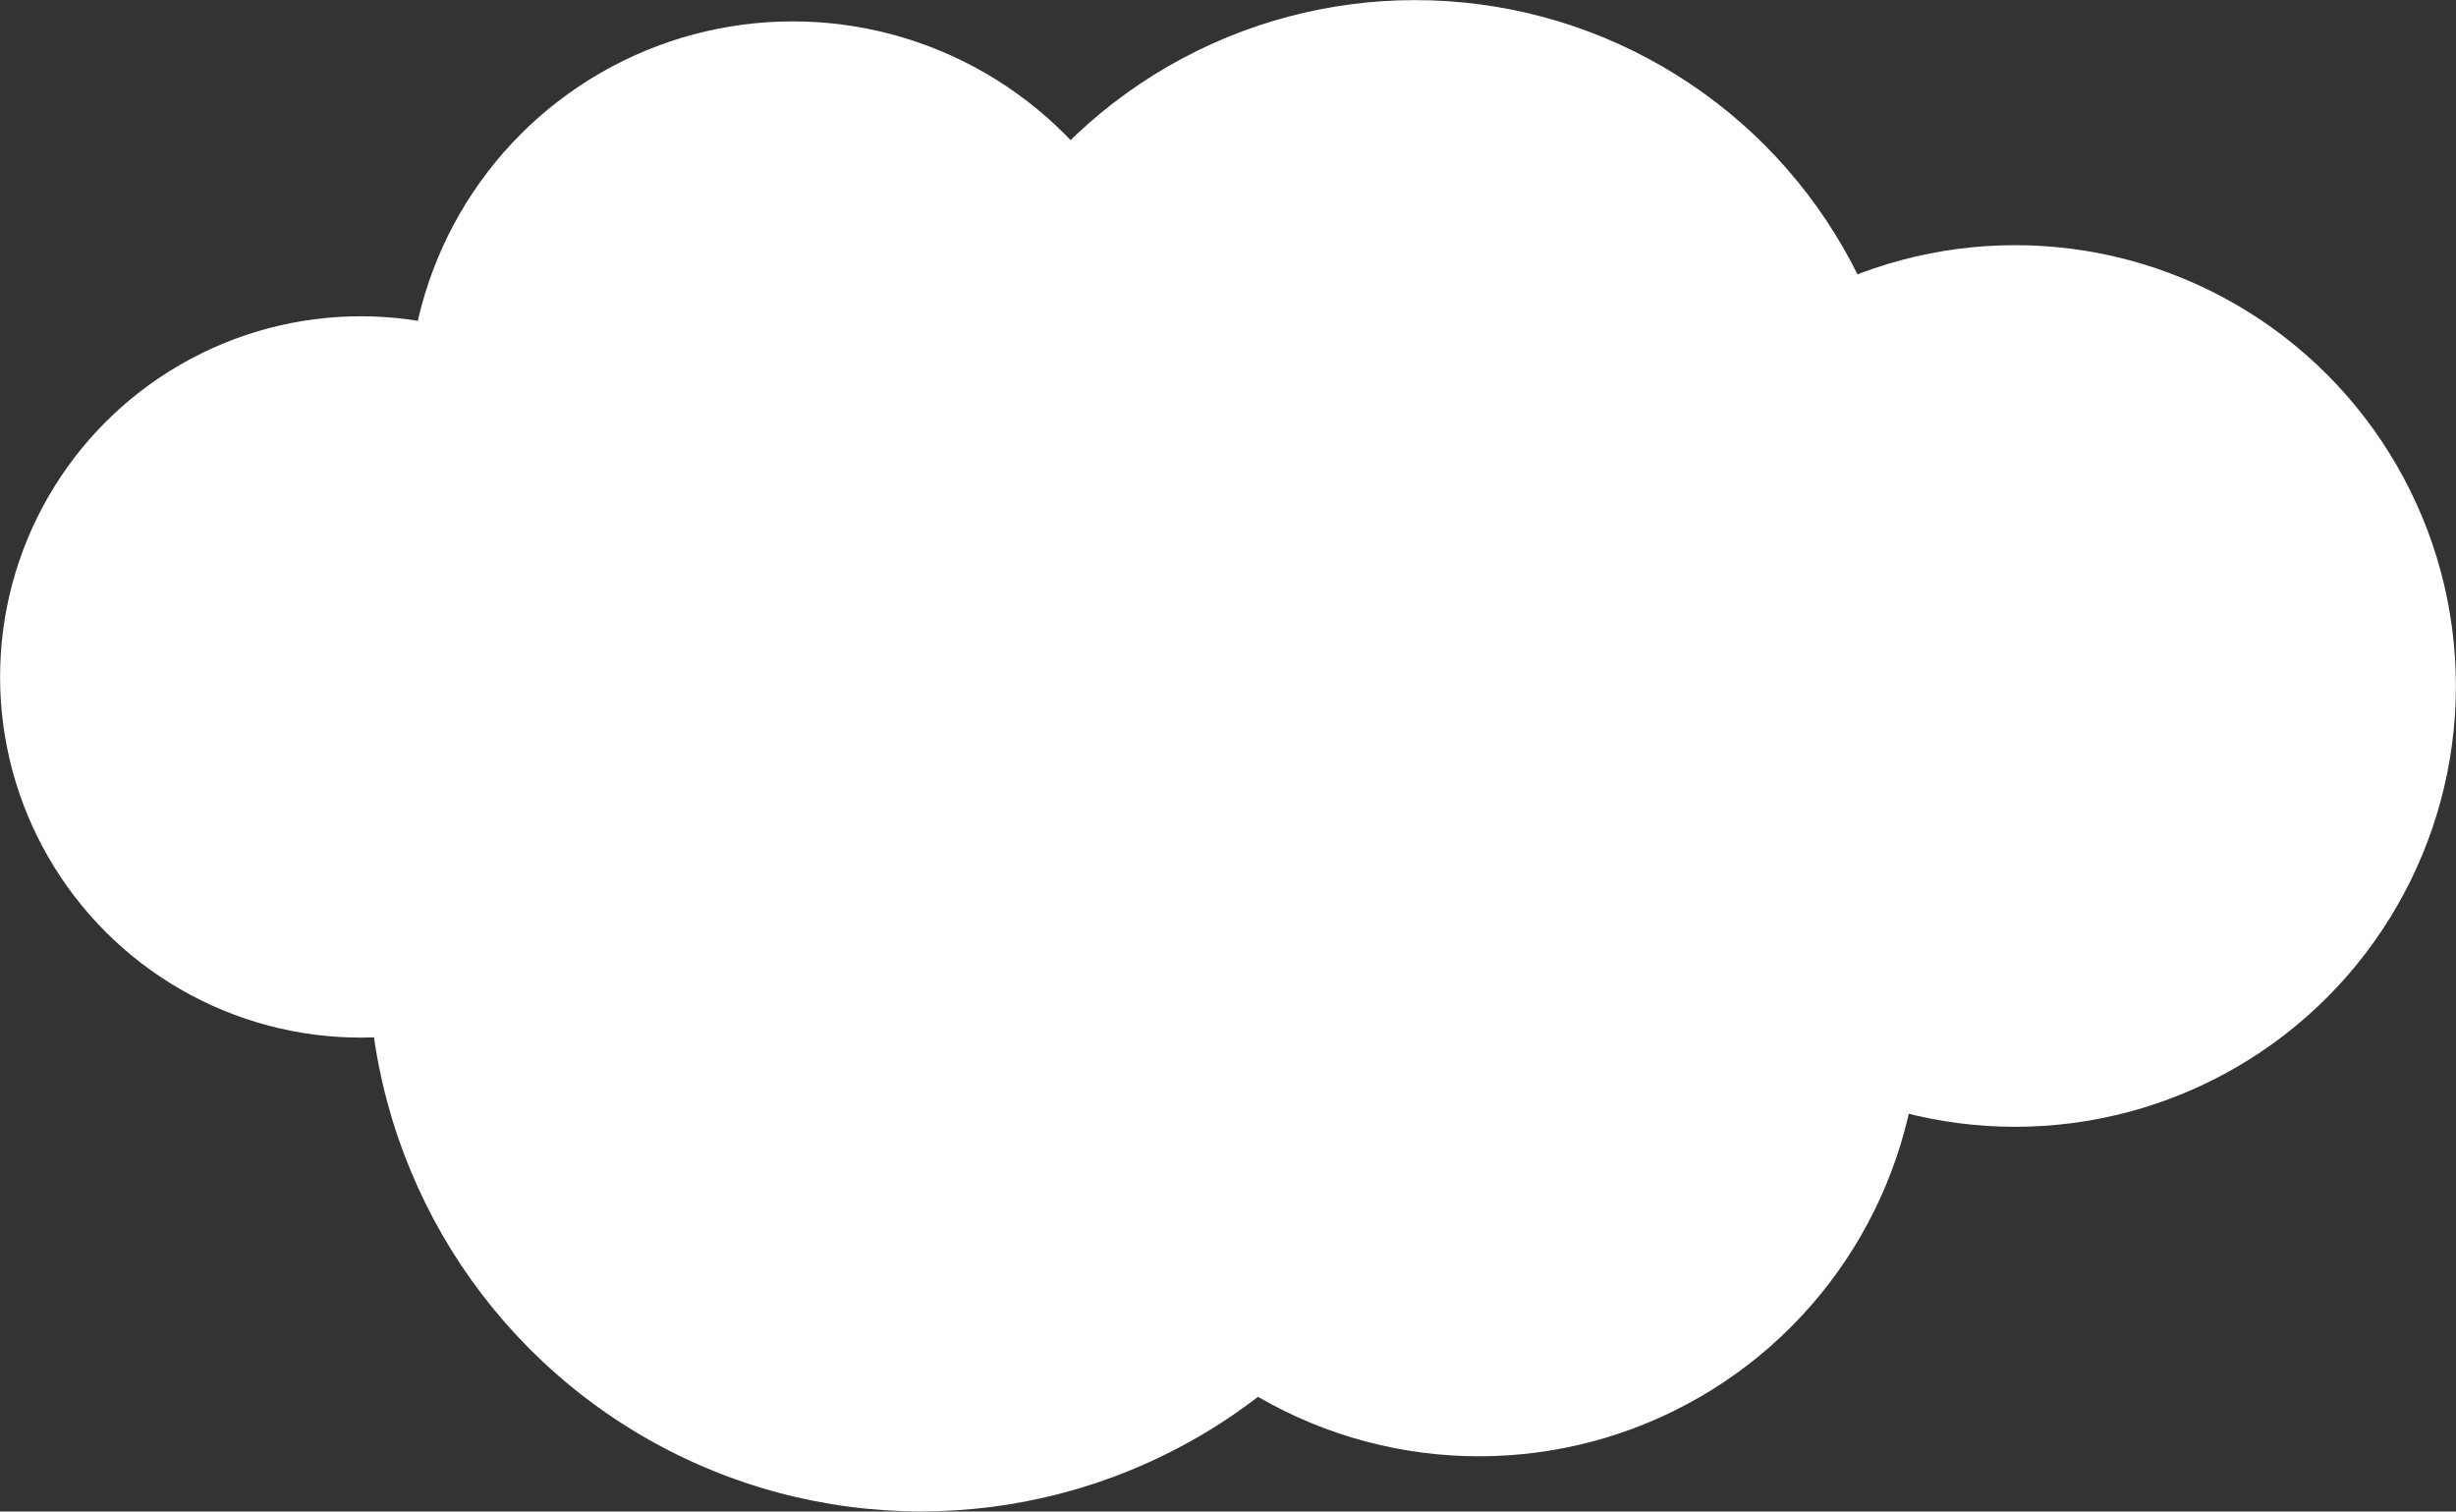
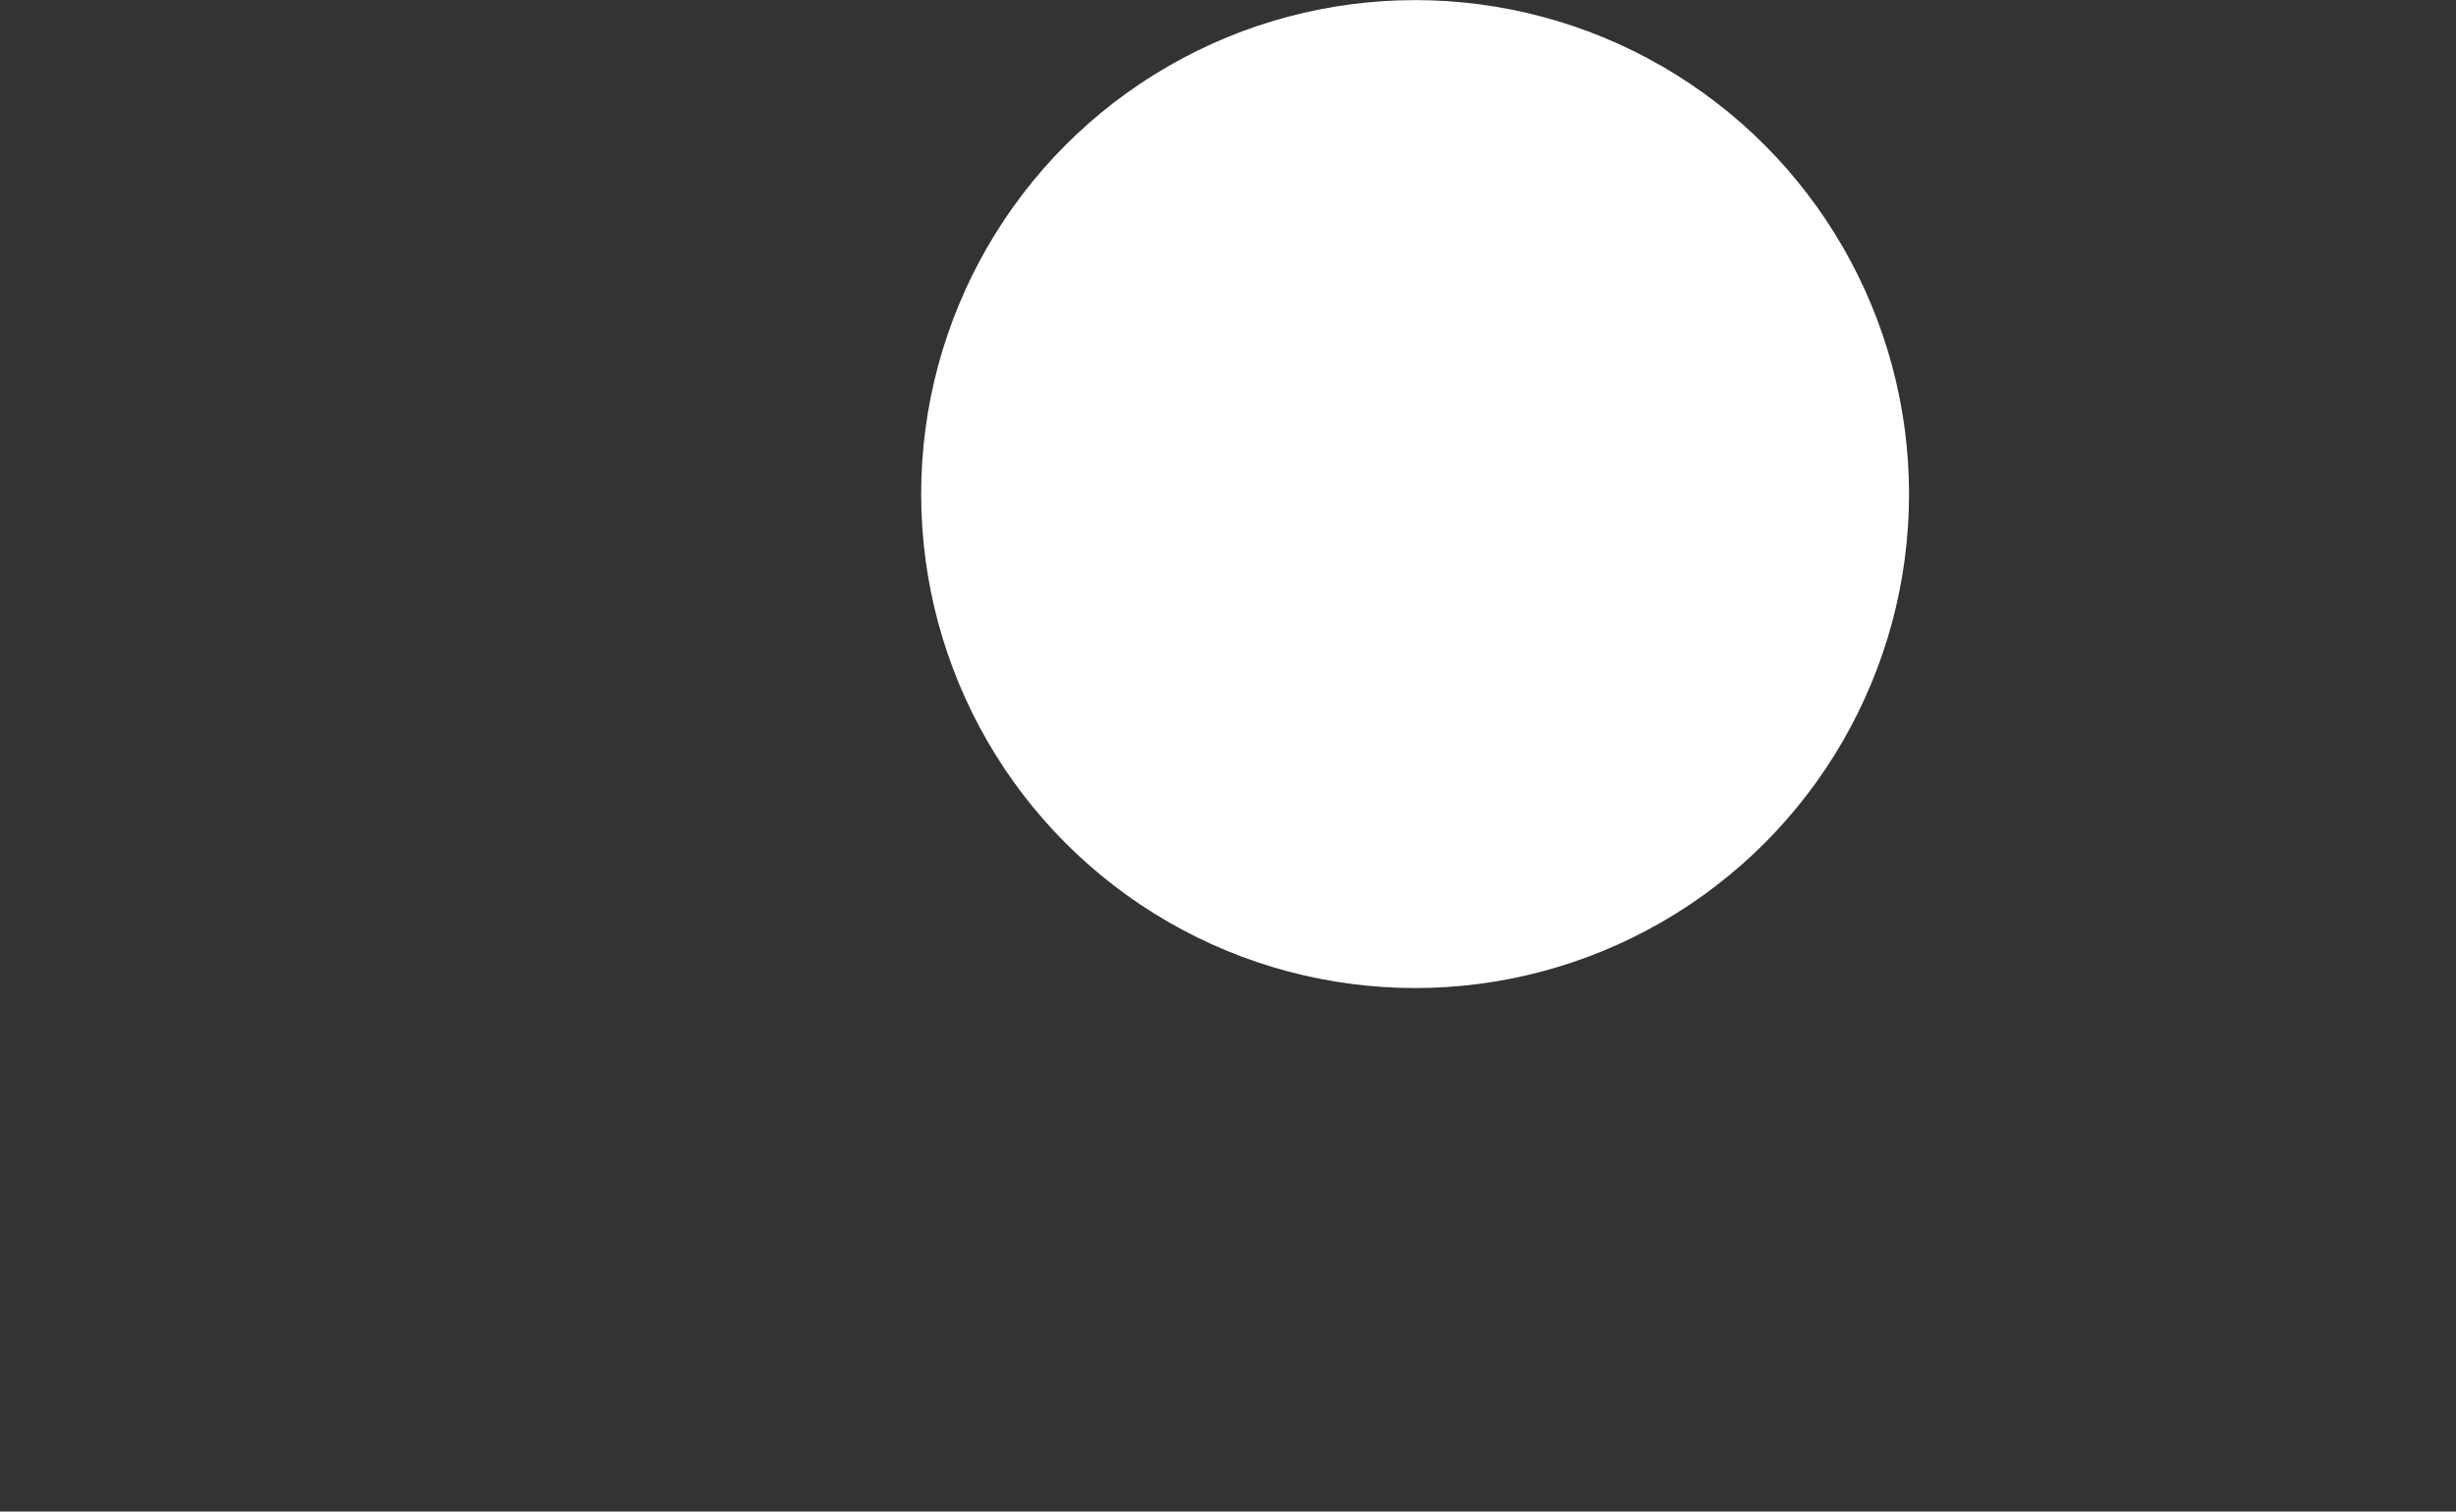
<svg xmlns="http://www.w3.org/2000/svg" version="1.1" id="Layer_1" x="0px" y="0px" width="445.68px" height="274.276px" viewBox="0 0 445.68 274.276" enable-background="new 0 0 445.68 274.276" xml:space="preserve">
  <rect x="0" y="0" width="445.68" height="274.276" fill="#333333" stroke="none" />
-   <circle fill="#FFFFFF" cx="65.458" cy="122.834" r="65.444" />
-   <circle fill="#FFFFFF" cx="143.857" cy="73.648" r="69.765" />
  <circle fill="#FFFFFF" cx="256.792" cy="89.653" r="89.633" />
-   <circle fill="#FFFFFF" cx="167.14" cy="173.961" r="100.292" />
-   <circle fill="#FFFFFF" cx="268.405" cy="184.263" r="79.989" />
-   <circle fill="#FFFFFF" cx="365.673" cy="124.476" r="79.989" />
</svg>